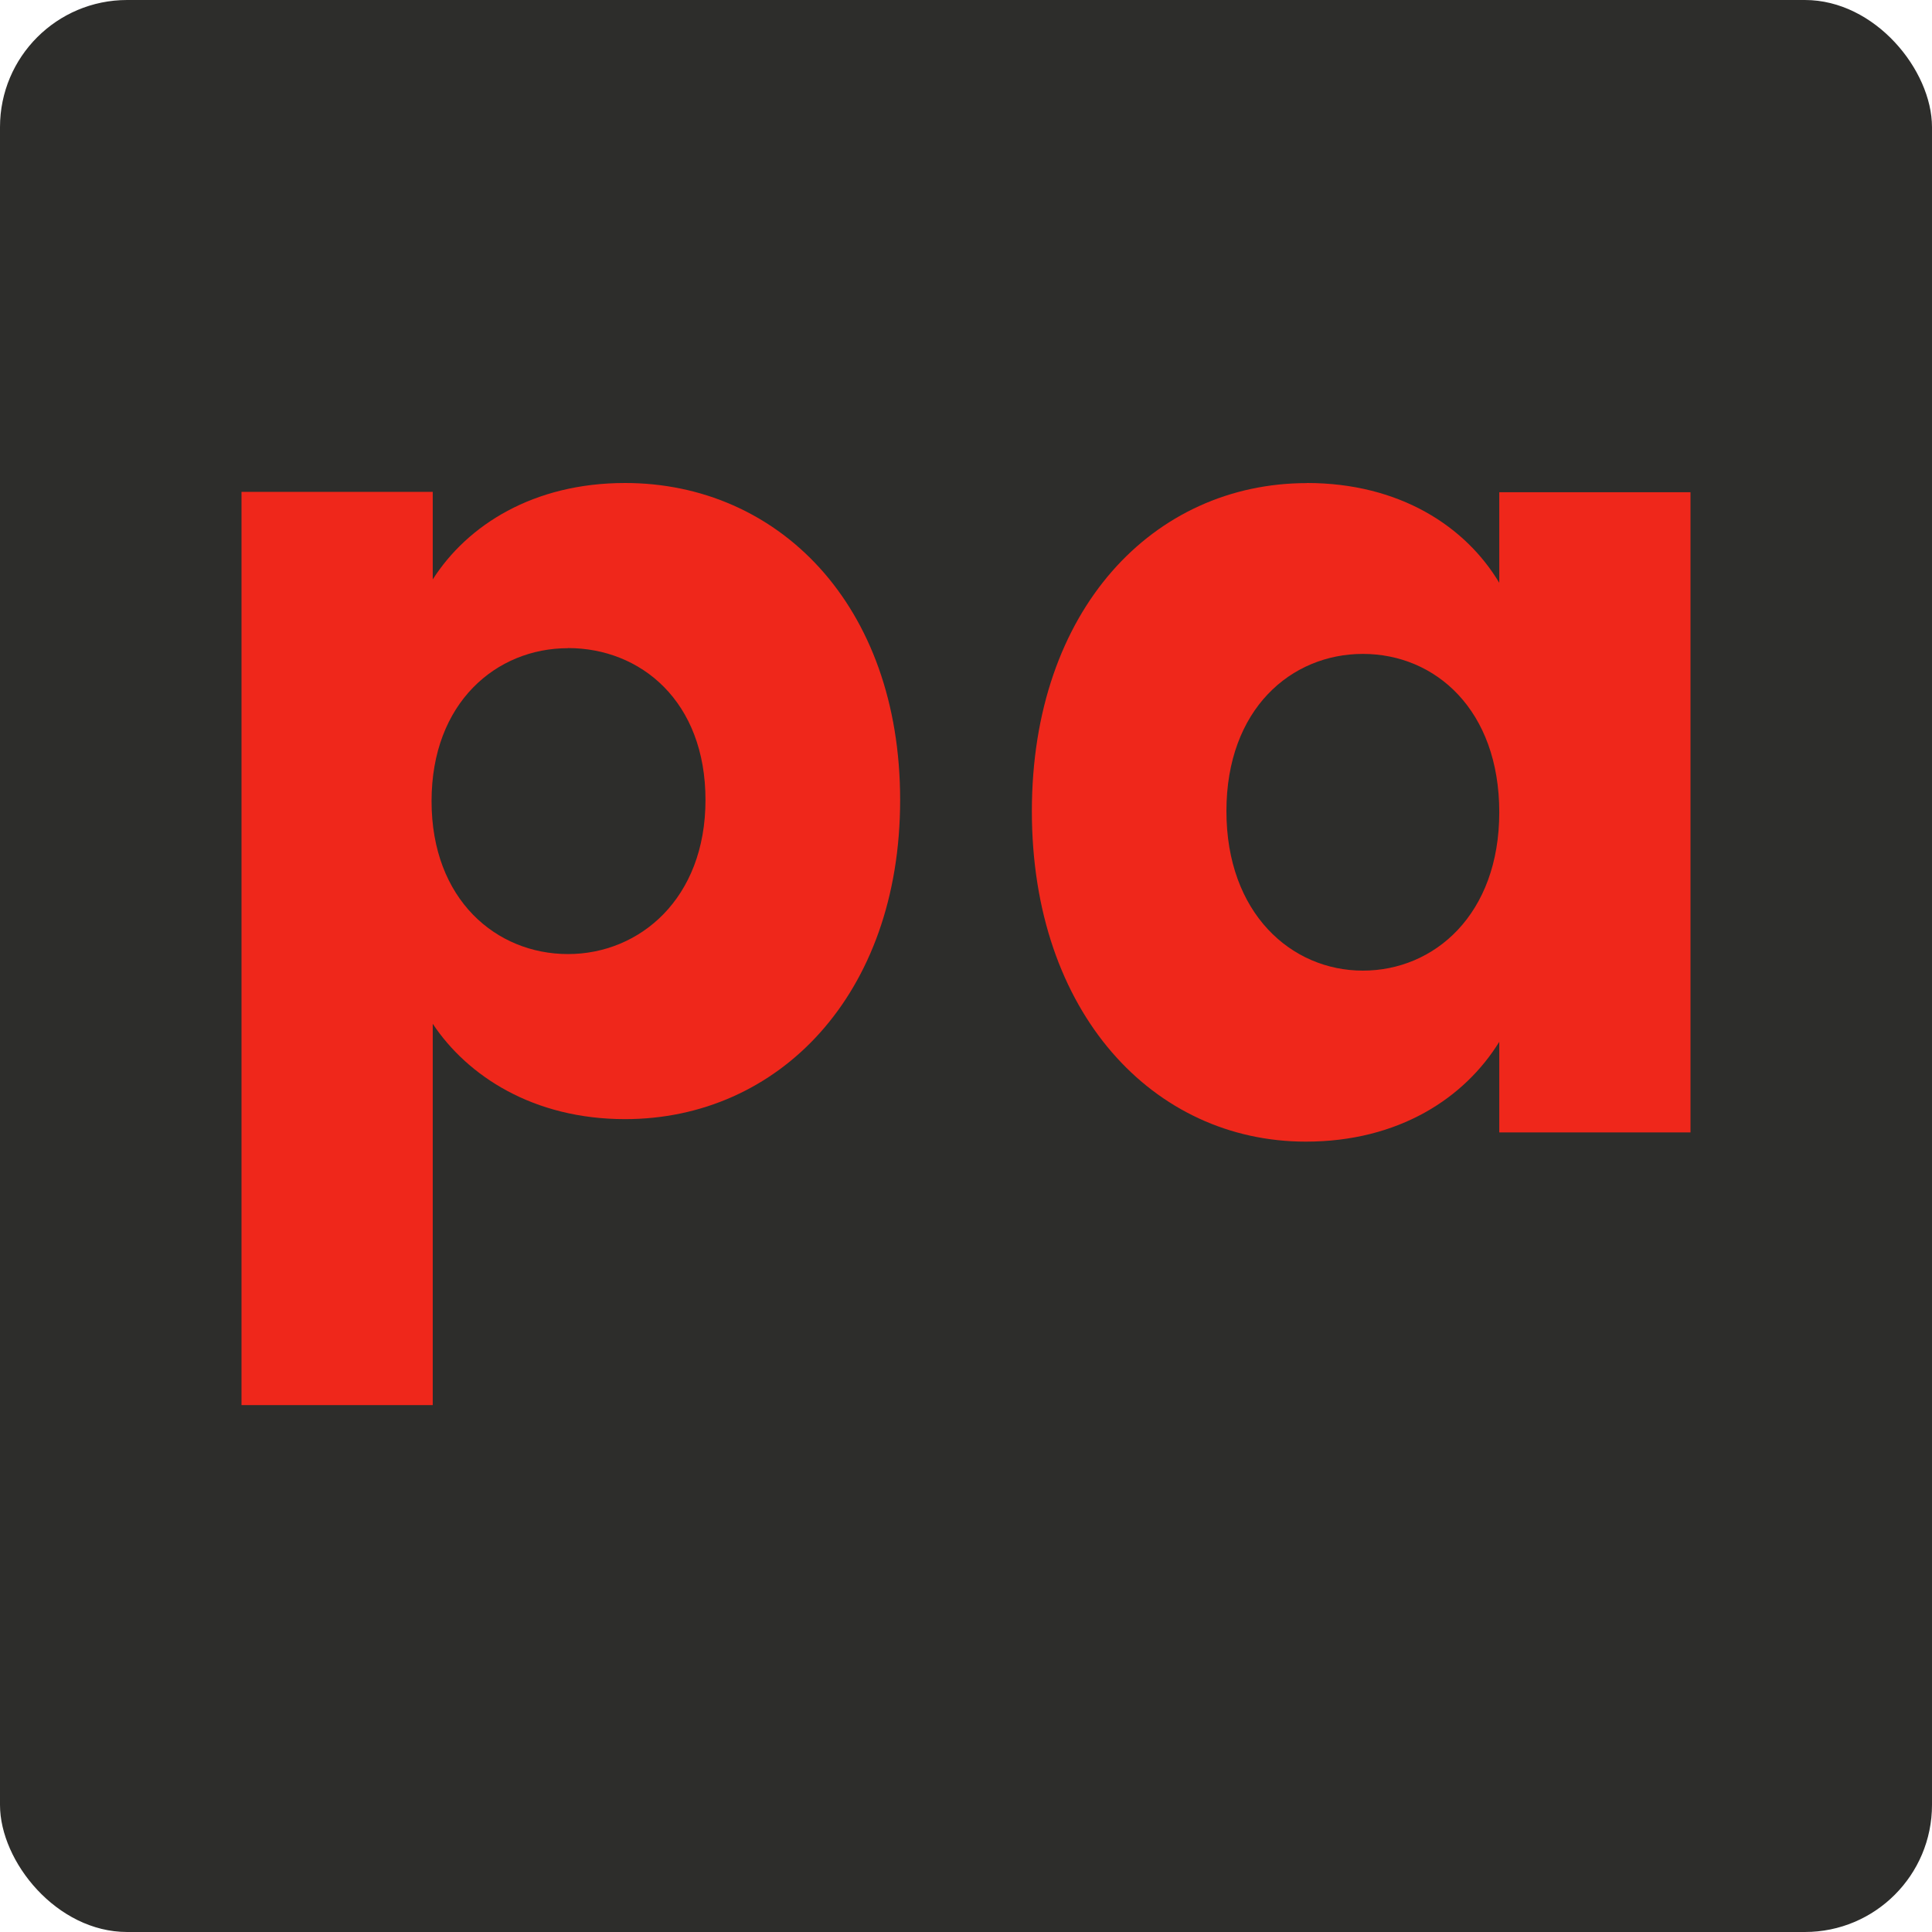
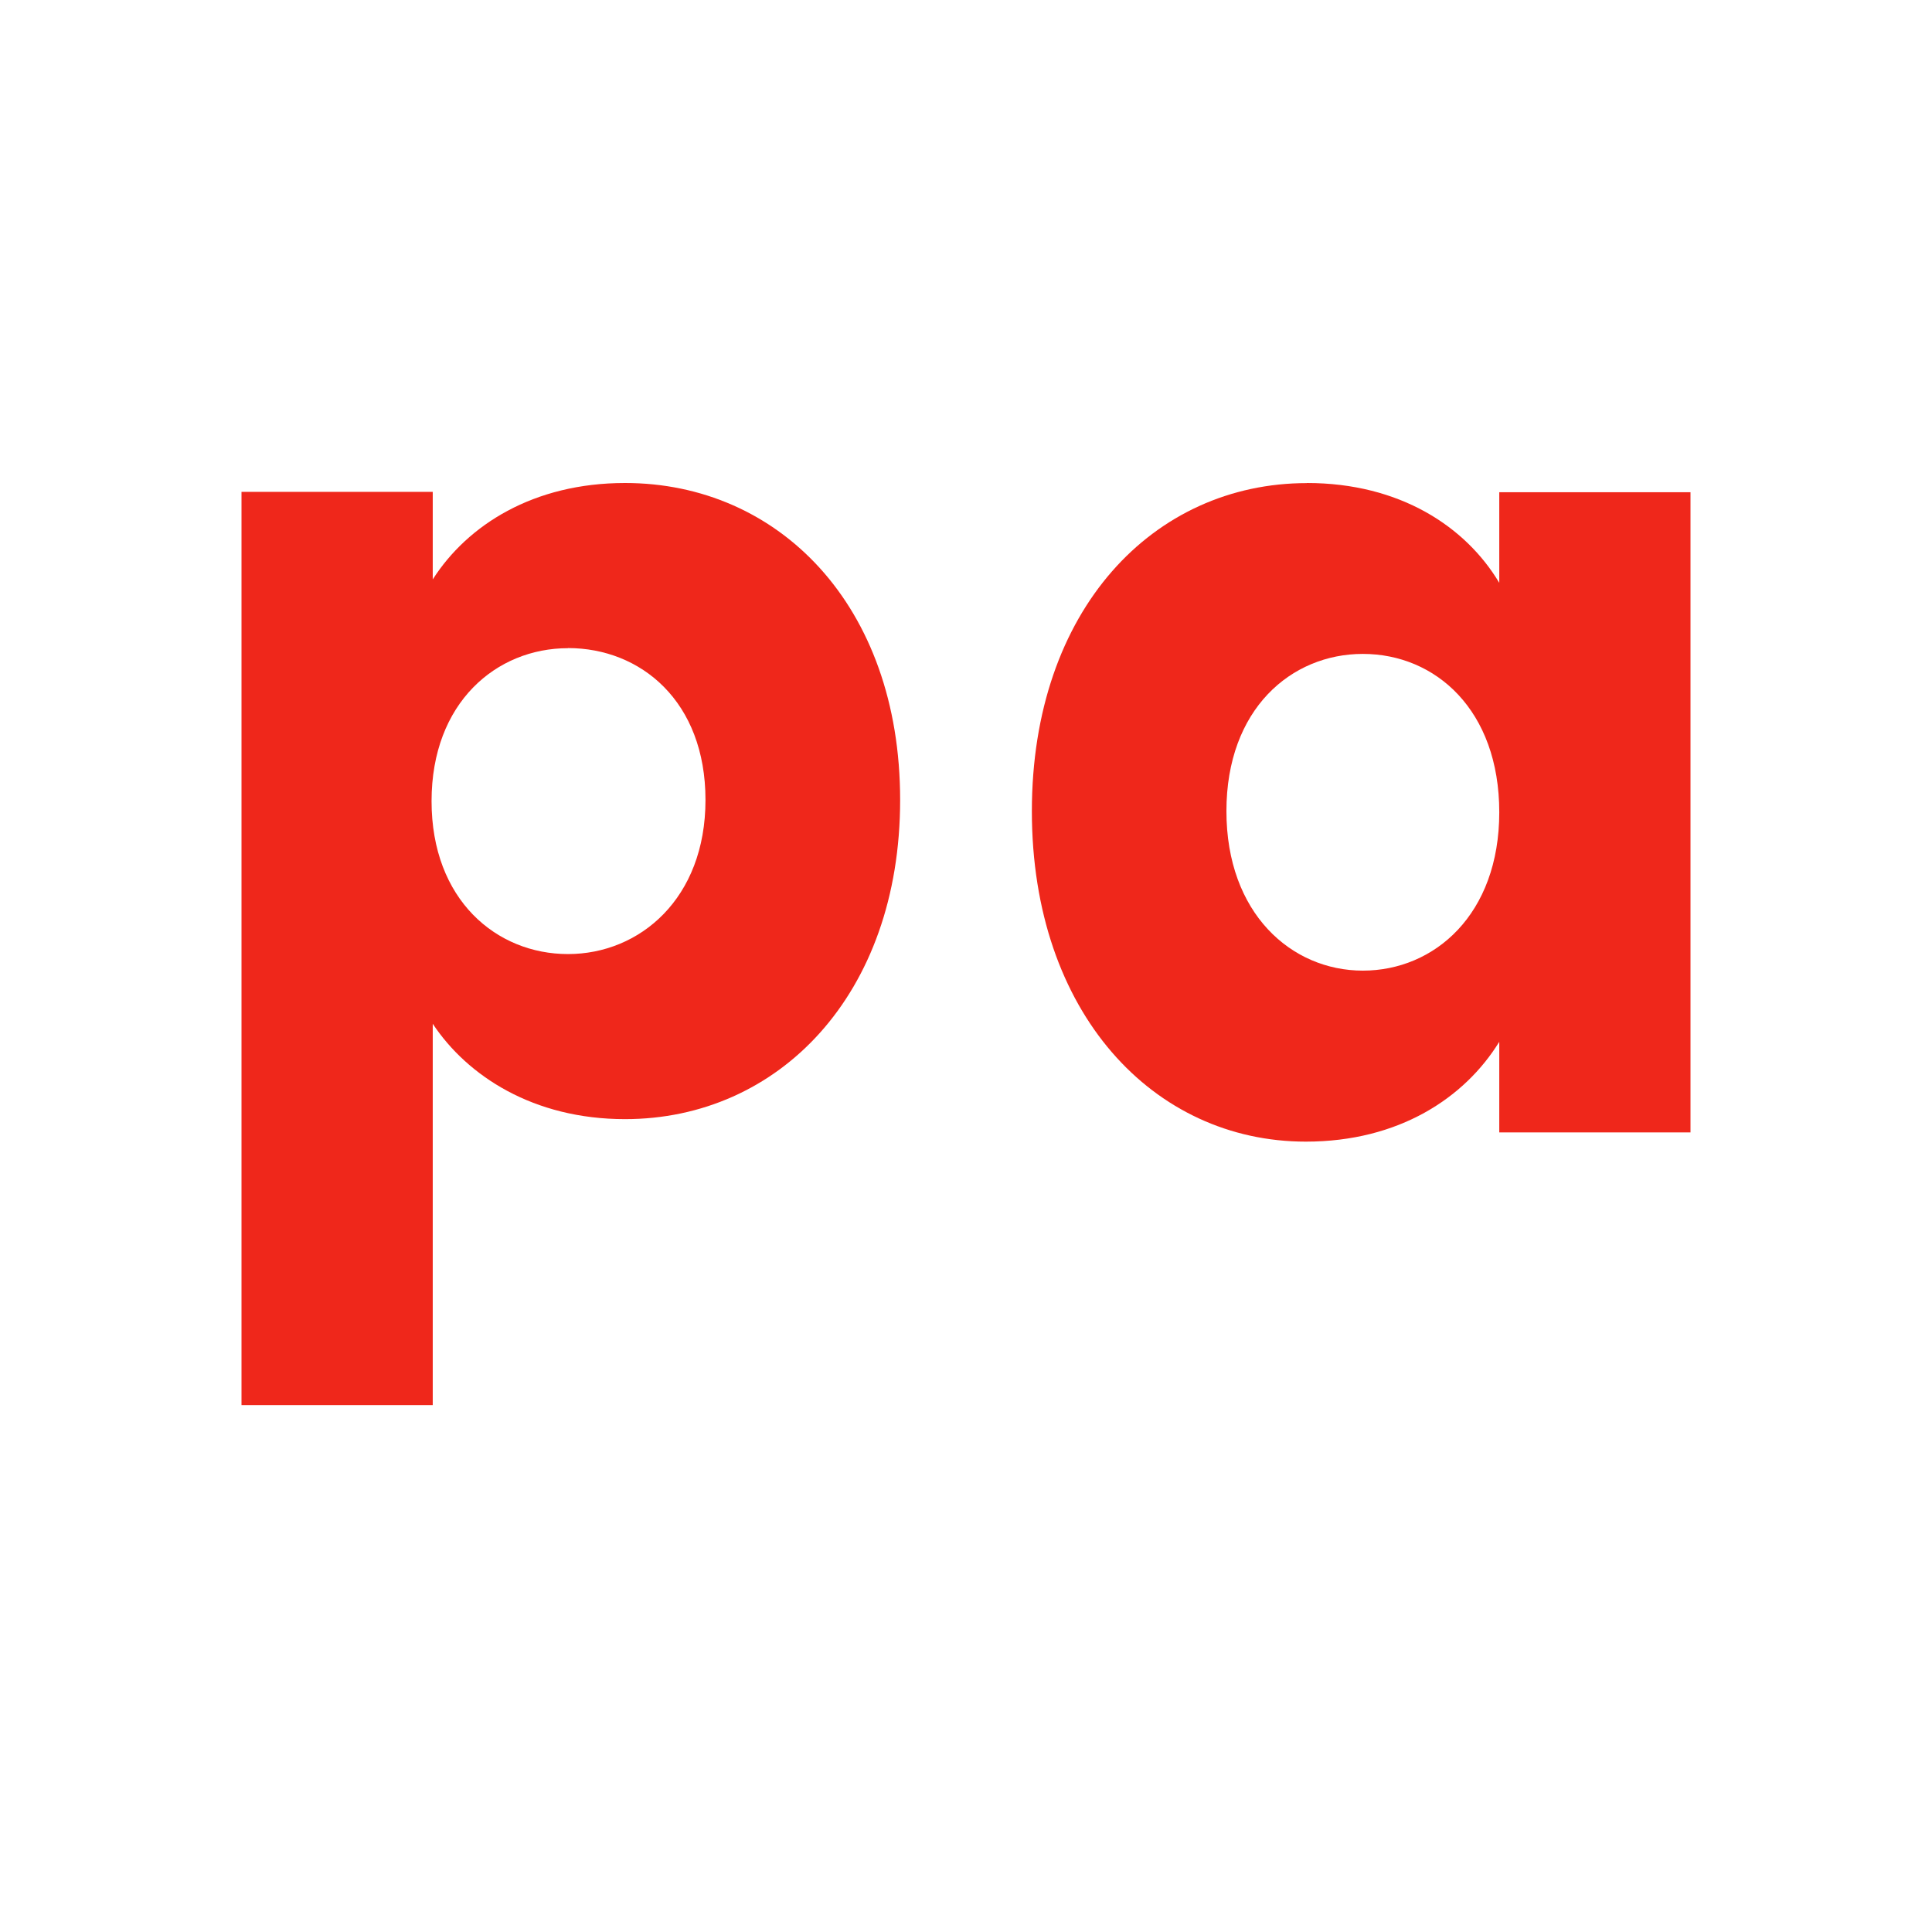
<svg xmlns="http://www.w3.org/2000/svg" width="152" height="152" viewBox="0 0 152 152" fill="none">
-   <rect width="152" height="152" rx="10" fill="#2D2D2B" />
  <path d="M49.175 38C61.232 38 70.818 47.593 70.818 62.937C70.818 78.281 61.232 88.048 49.175 88.048C41.957 88.048 36.766 84.645 34.046 80.546V110.545H19V38.697H34.046V45.585C36.776 41.311 41.967 38 49.175 38V38ZM44.687 50.996C39.061 50.996 33.953 55.27 33.953 63.029C33.953 70.788 39.052 75.061 44.687 75.061C50.322 75.061 55.504 70.705 55.504 62.937C55.504 55.169 50.406 50.987 44.687 50.987V50.996Z" fill="#EF271B" />
  <path d="M102.822 38C110.126 38 115.313 41.429 117.955 45.854V38.727H133V89.092H117.955V81.964C115.226 86.389 110.039 89.818 102.735 89.818C90.769 89.818 81.182 79.711 81.182 63.823C81.182 47.936 90.769 38.008 102.822 38.008V38ZM107.222 51.446C101.589 51.446 96.489 55.782 96.489 63.815C96.489 71.849 101.589 76.364 107.222 76.364C112.855 76.364 117.955 71.939 117.955 63.905C117.955 55.871 112.943 51.446 107.222 51.446V51.446Z" fill="#EF271B" />
</svg>